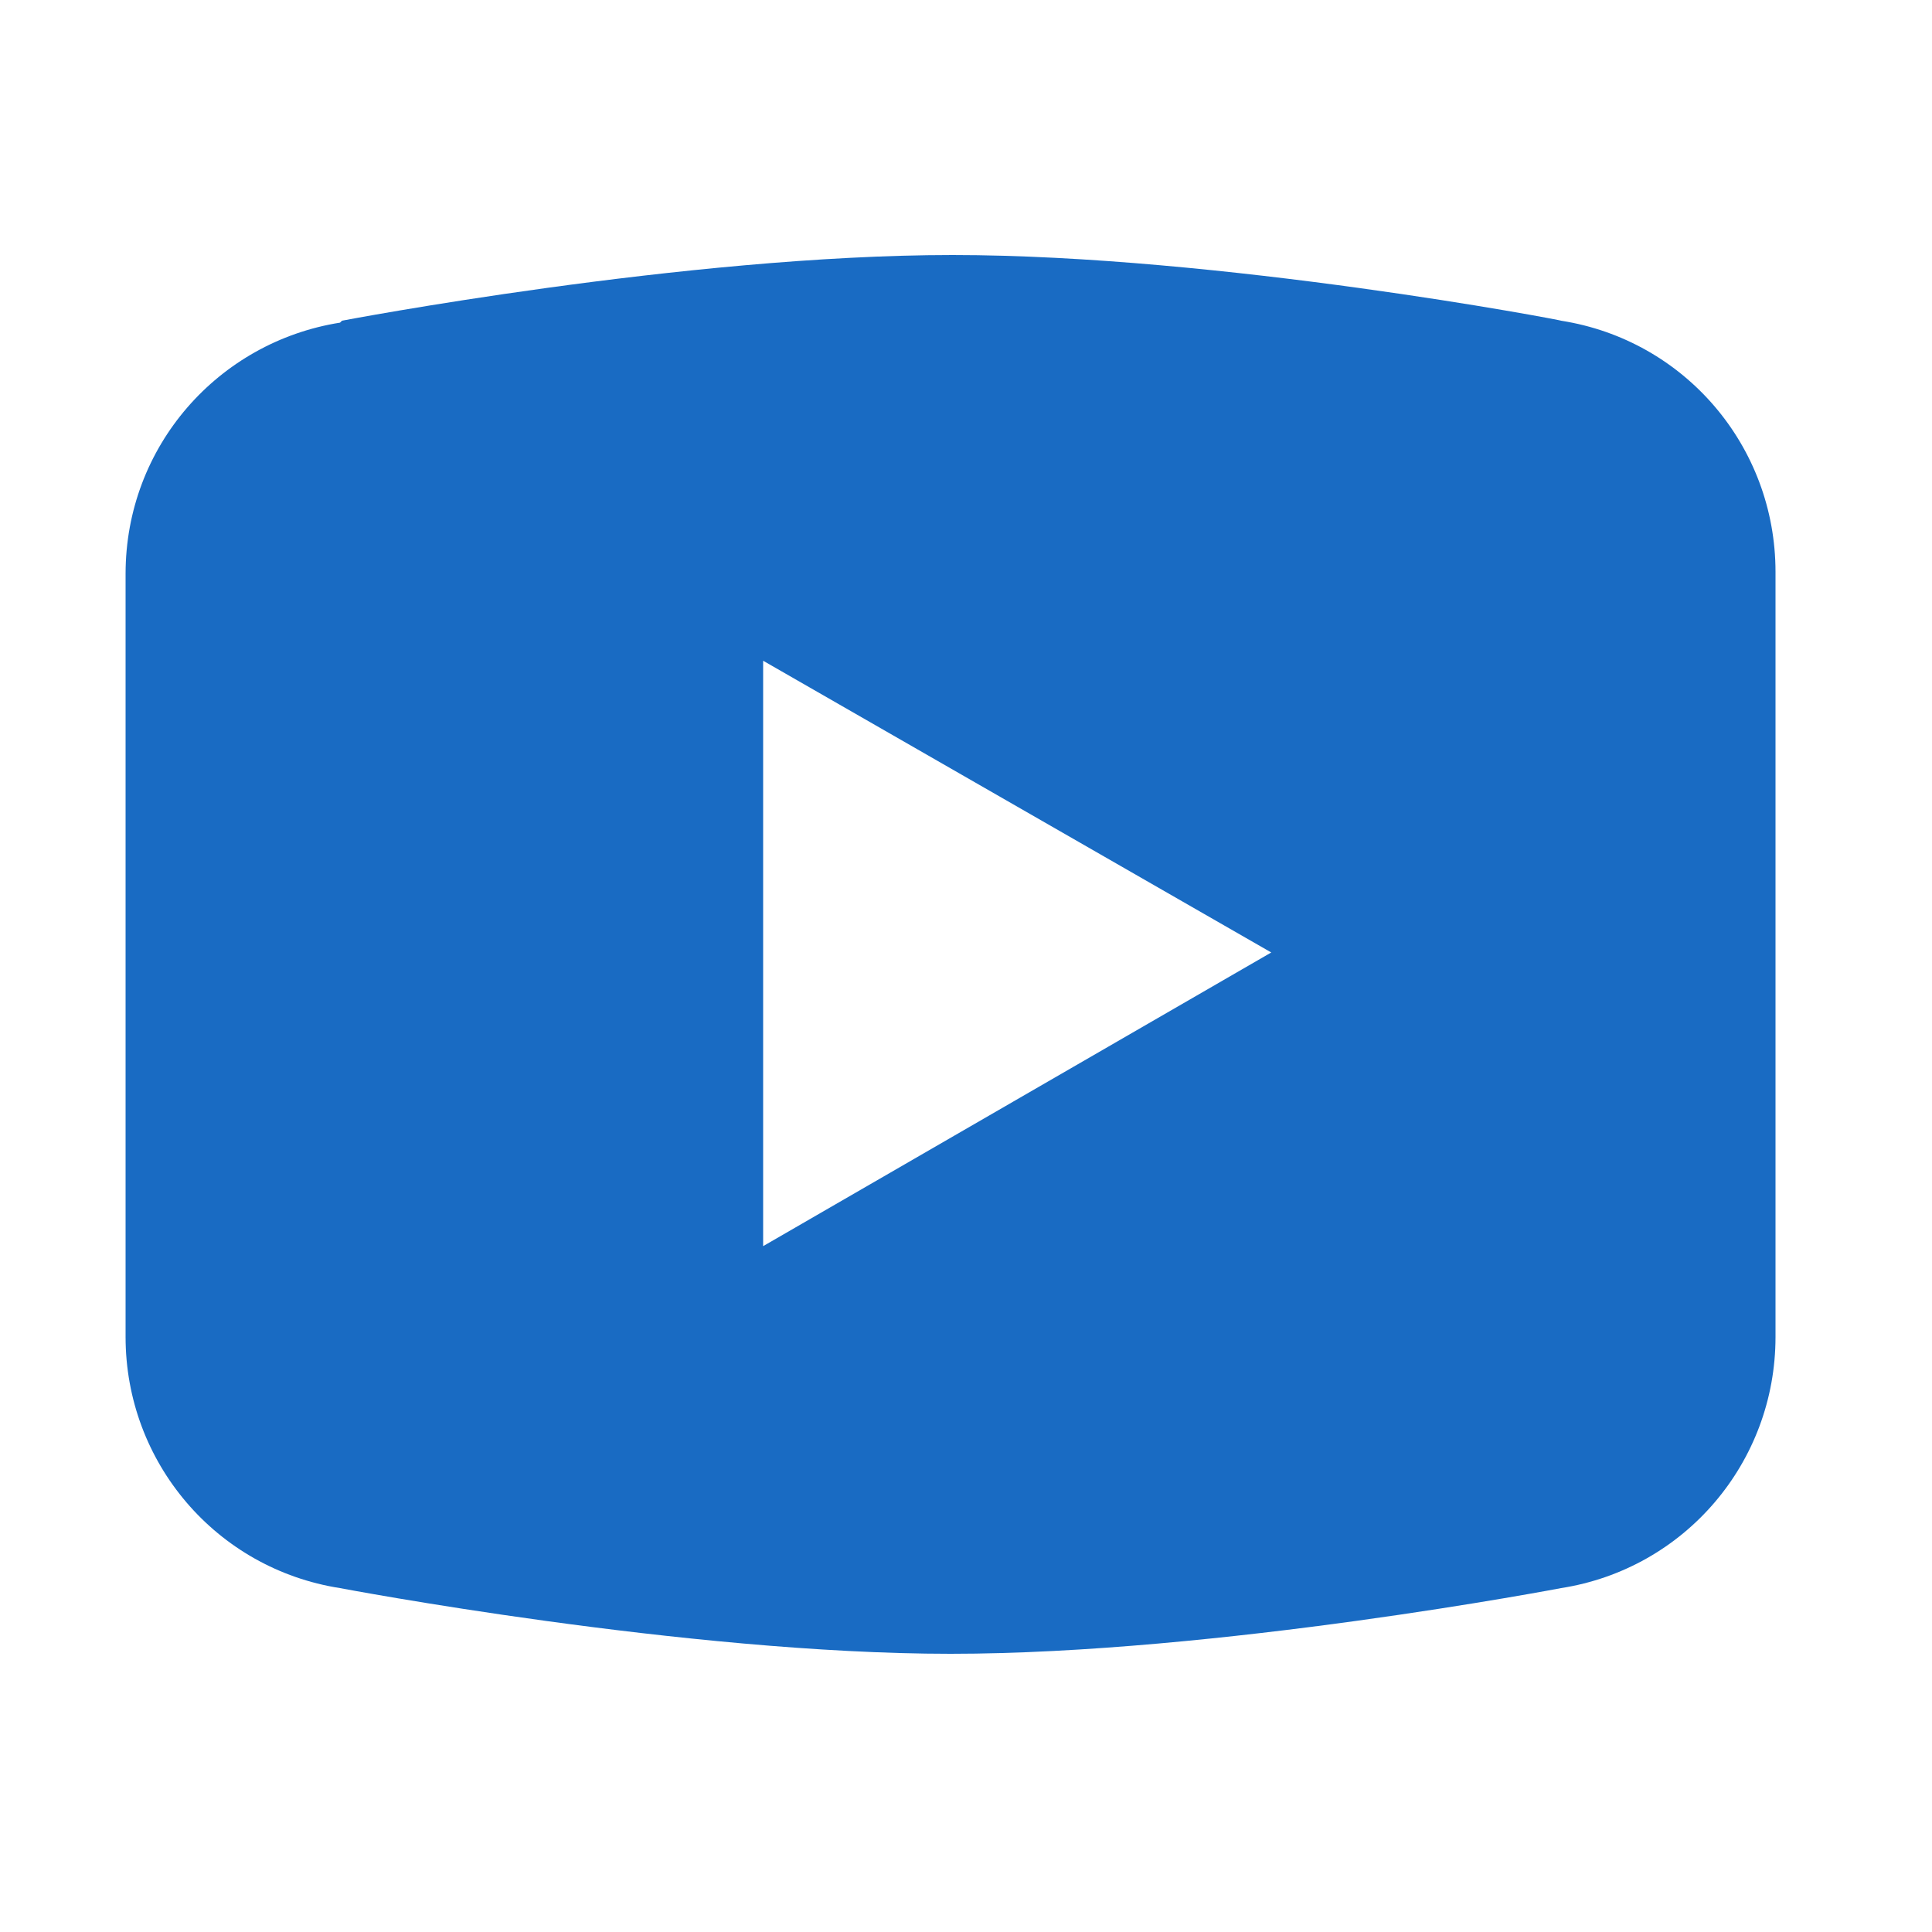
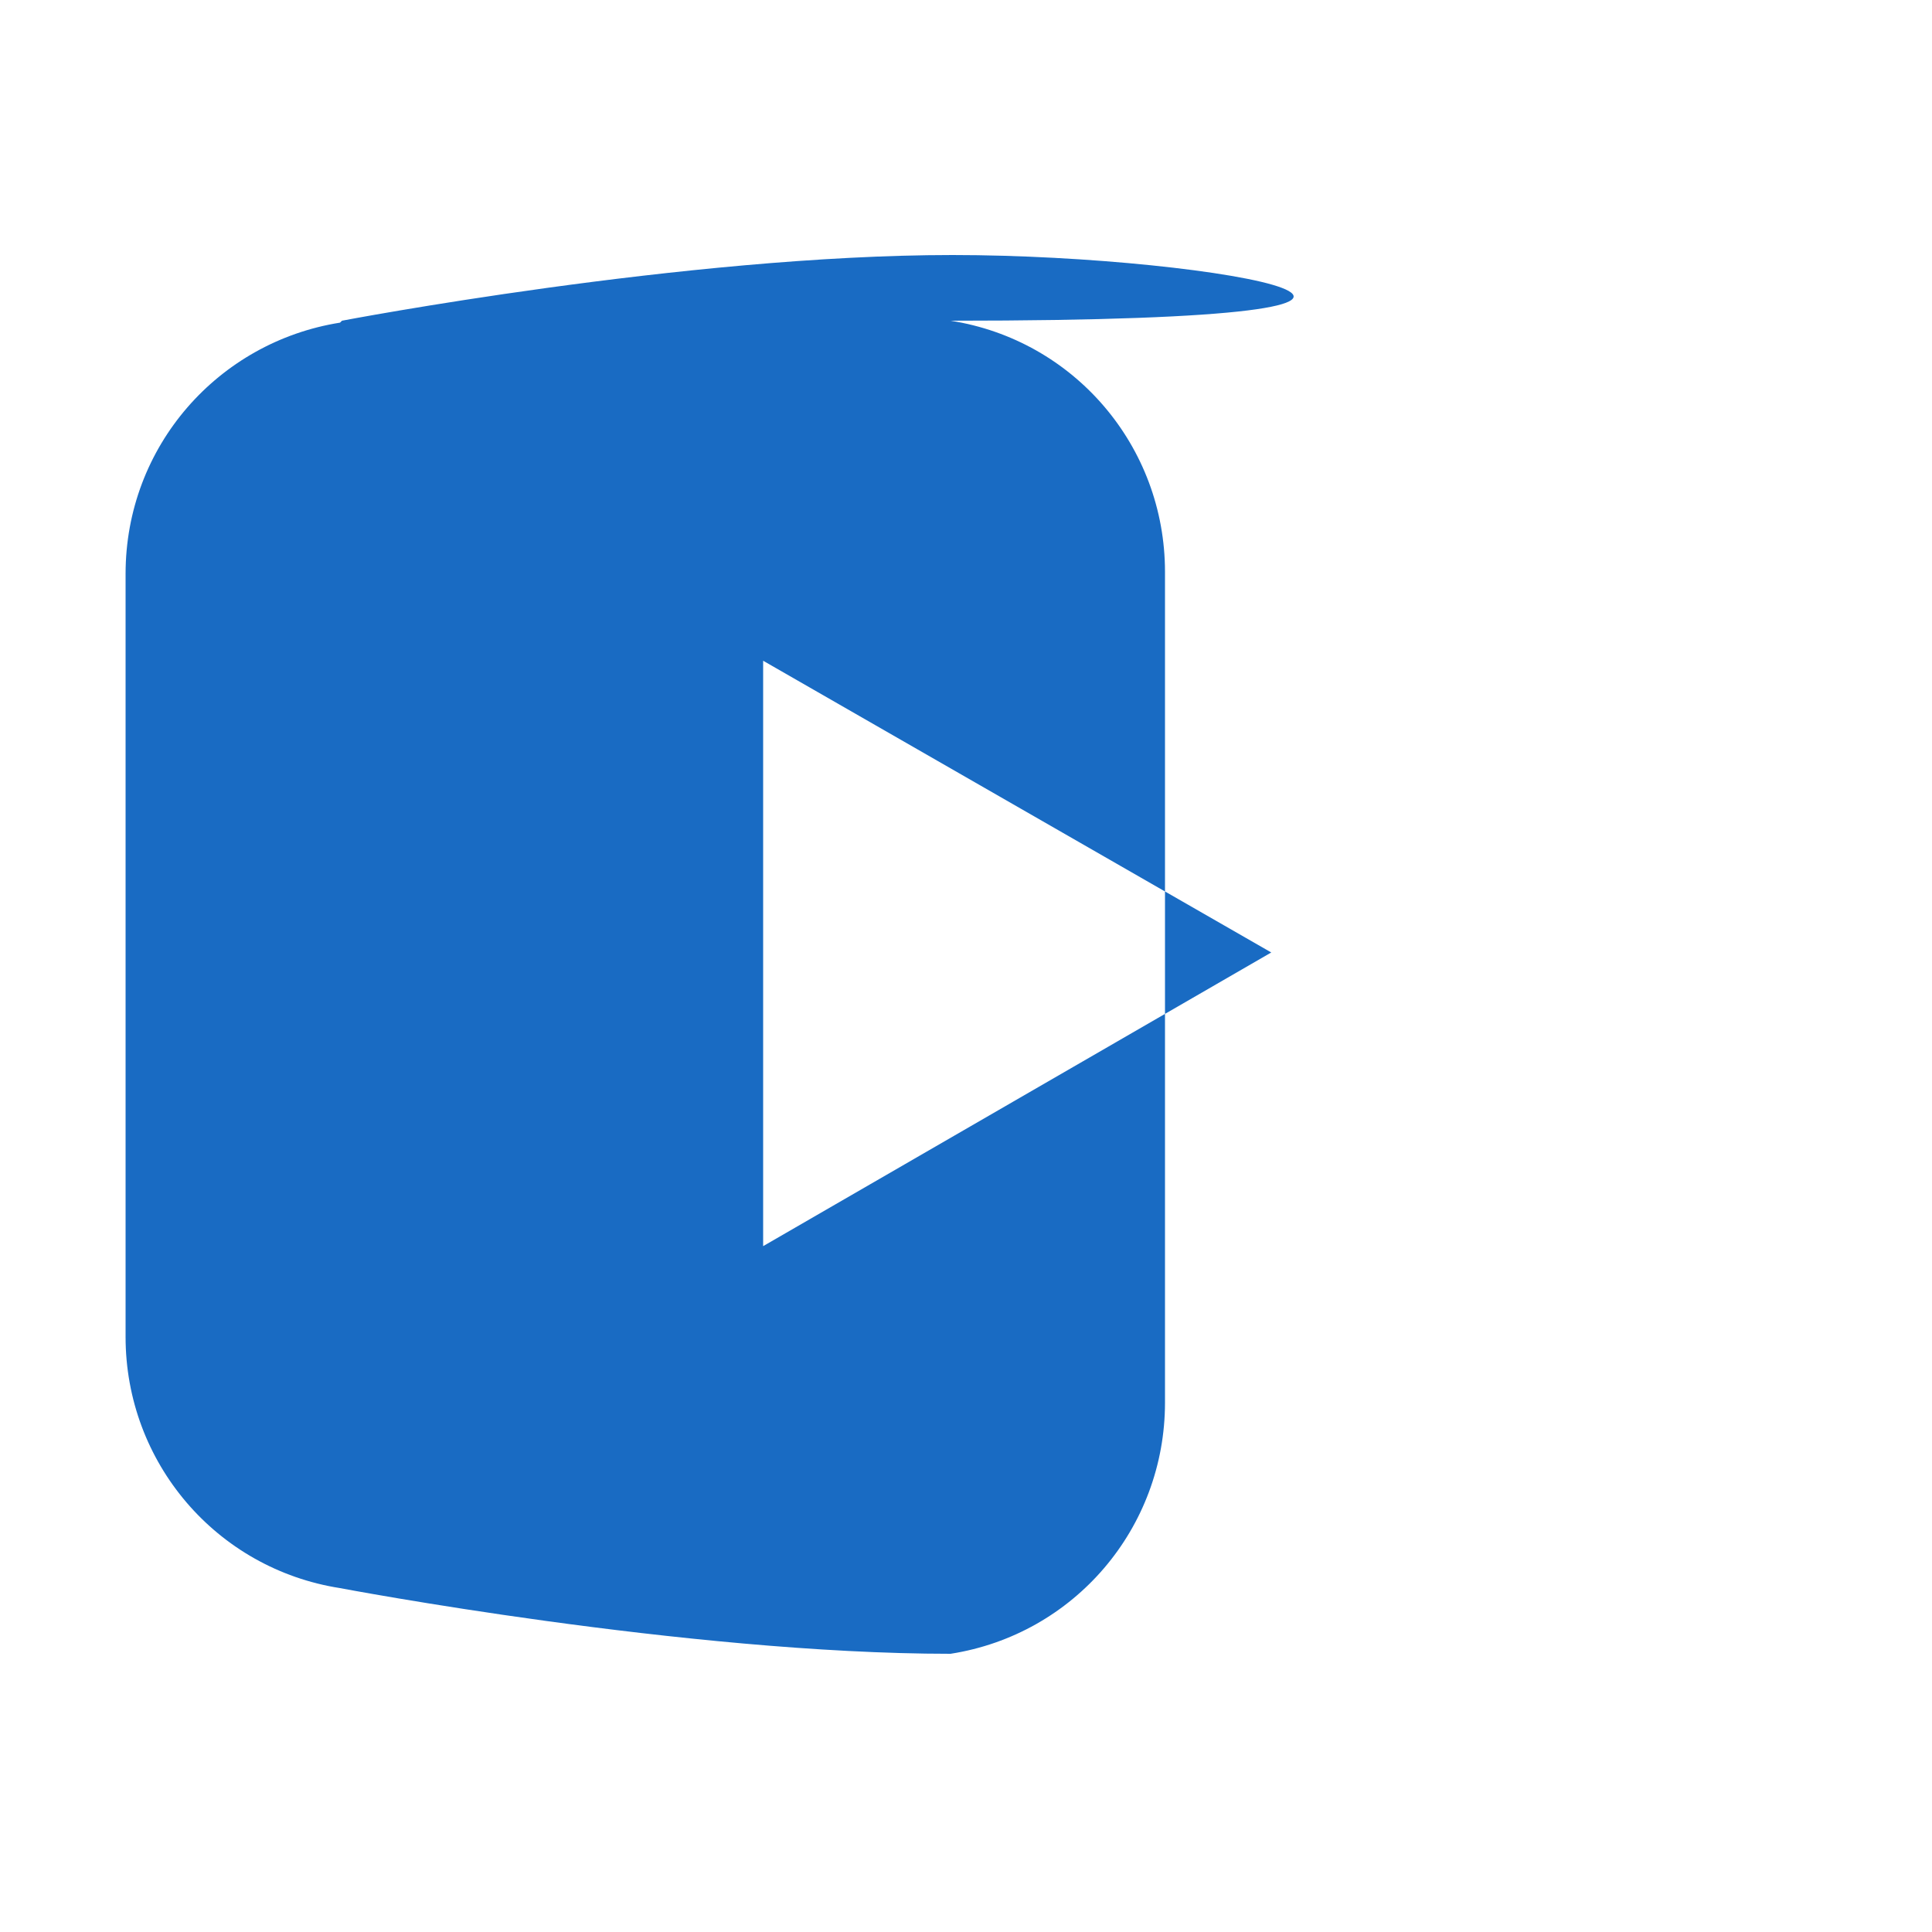
<svg xmlns="http://www.w3.org/2000/svg" version="1.1" id="レイヤー_1" x="0px" y="0px" viewBox="0 0 100 100" style="enable-background:new 0 0 100 100;" xml:space="preserve">
  <style type="text/css">
	.st0{fill:#196BC3;}
</style>
  <g id="surface1">
-     <path class="st0" d="M49.3,13.2c-13.8,0-31.6,3.4-31.6,3.4l-0.1,0.1c-6.3,1-11.1,6.4-11.1,13v39.5c0,6.5,4.7,12,11.1,13l0,0   c0,0,17.9,3.4,31.6,3.4c13.8,0,31.6-3.4,31.6-3.4v0c6.4-1,11.1-6.5,11.1-13V29.6c0-6.5-4.7-12-11.1-13l0,0   C81,16.6,63.1,13.2,49.3,13.2z M39.5,34.2l26.3,15.1L39.5,64.5V34.2z" />
+     <path class="st0" d="M49.3,13.2c-13.8,0-31.6,3.4-31.6,3.4l-0.1,0.1c-6.3,1-11.1,6.4-11.1,13v39.5c0,6.5,4.7,12,11.1,13l0,0   c0,0,17.9,3.4,31.6,3.4v0c6.4-1,11.1-6.5,11.1-13V29.6c0-6.5-4.7-12-11.1-13l0,0   C81,16.6,63.1,13.2,49.3,13.2z M39.5,34.2l26.3,15.1L39.5,64.5V34.2z" />
  </g>
</svg>